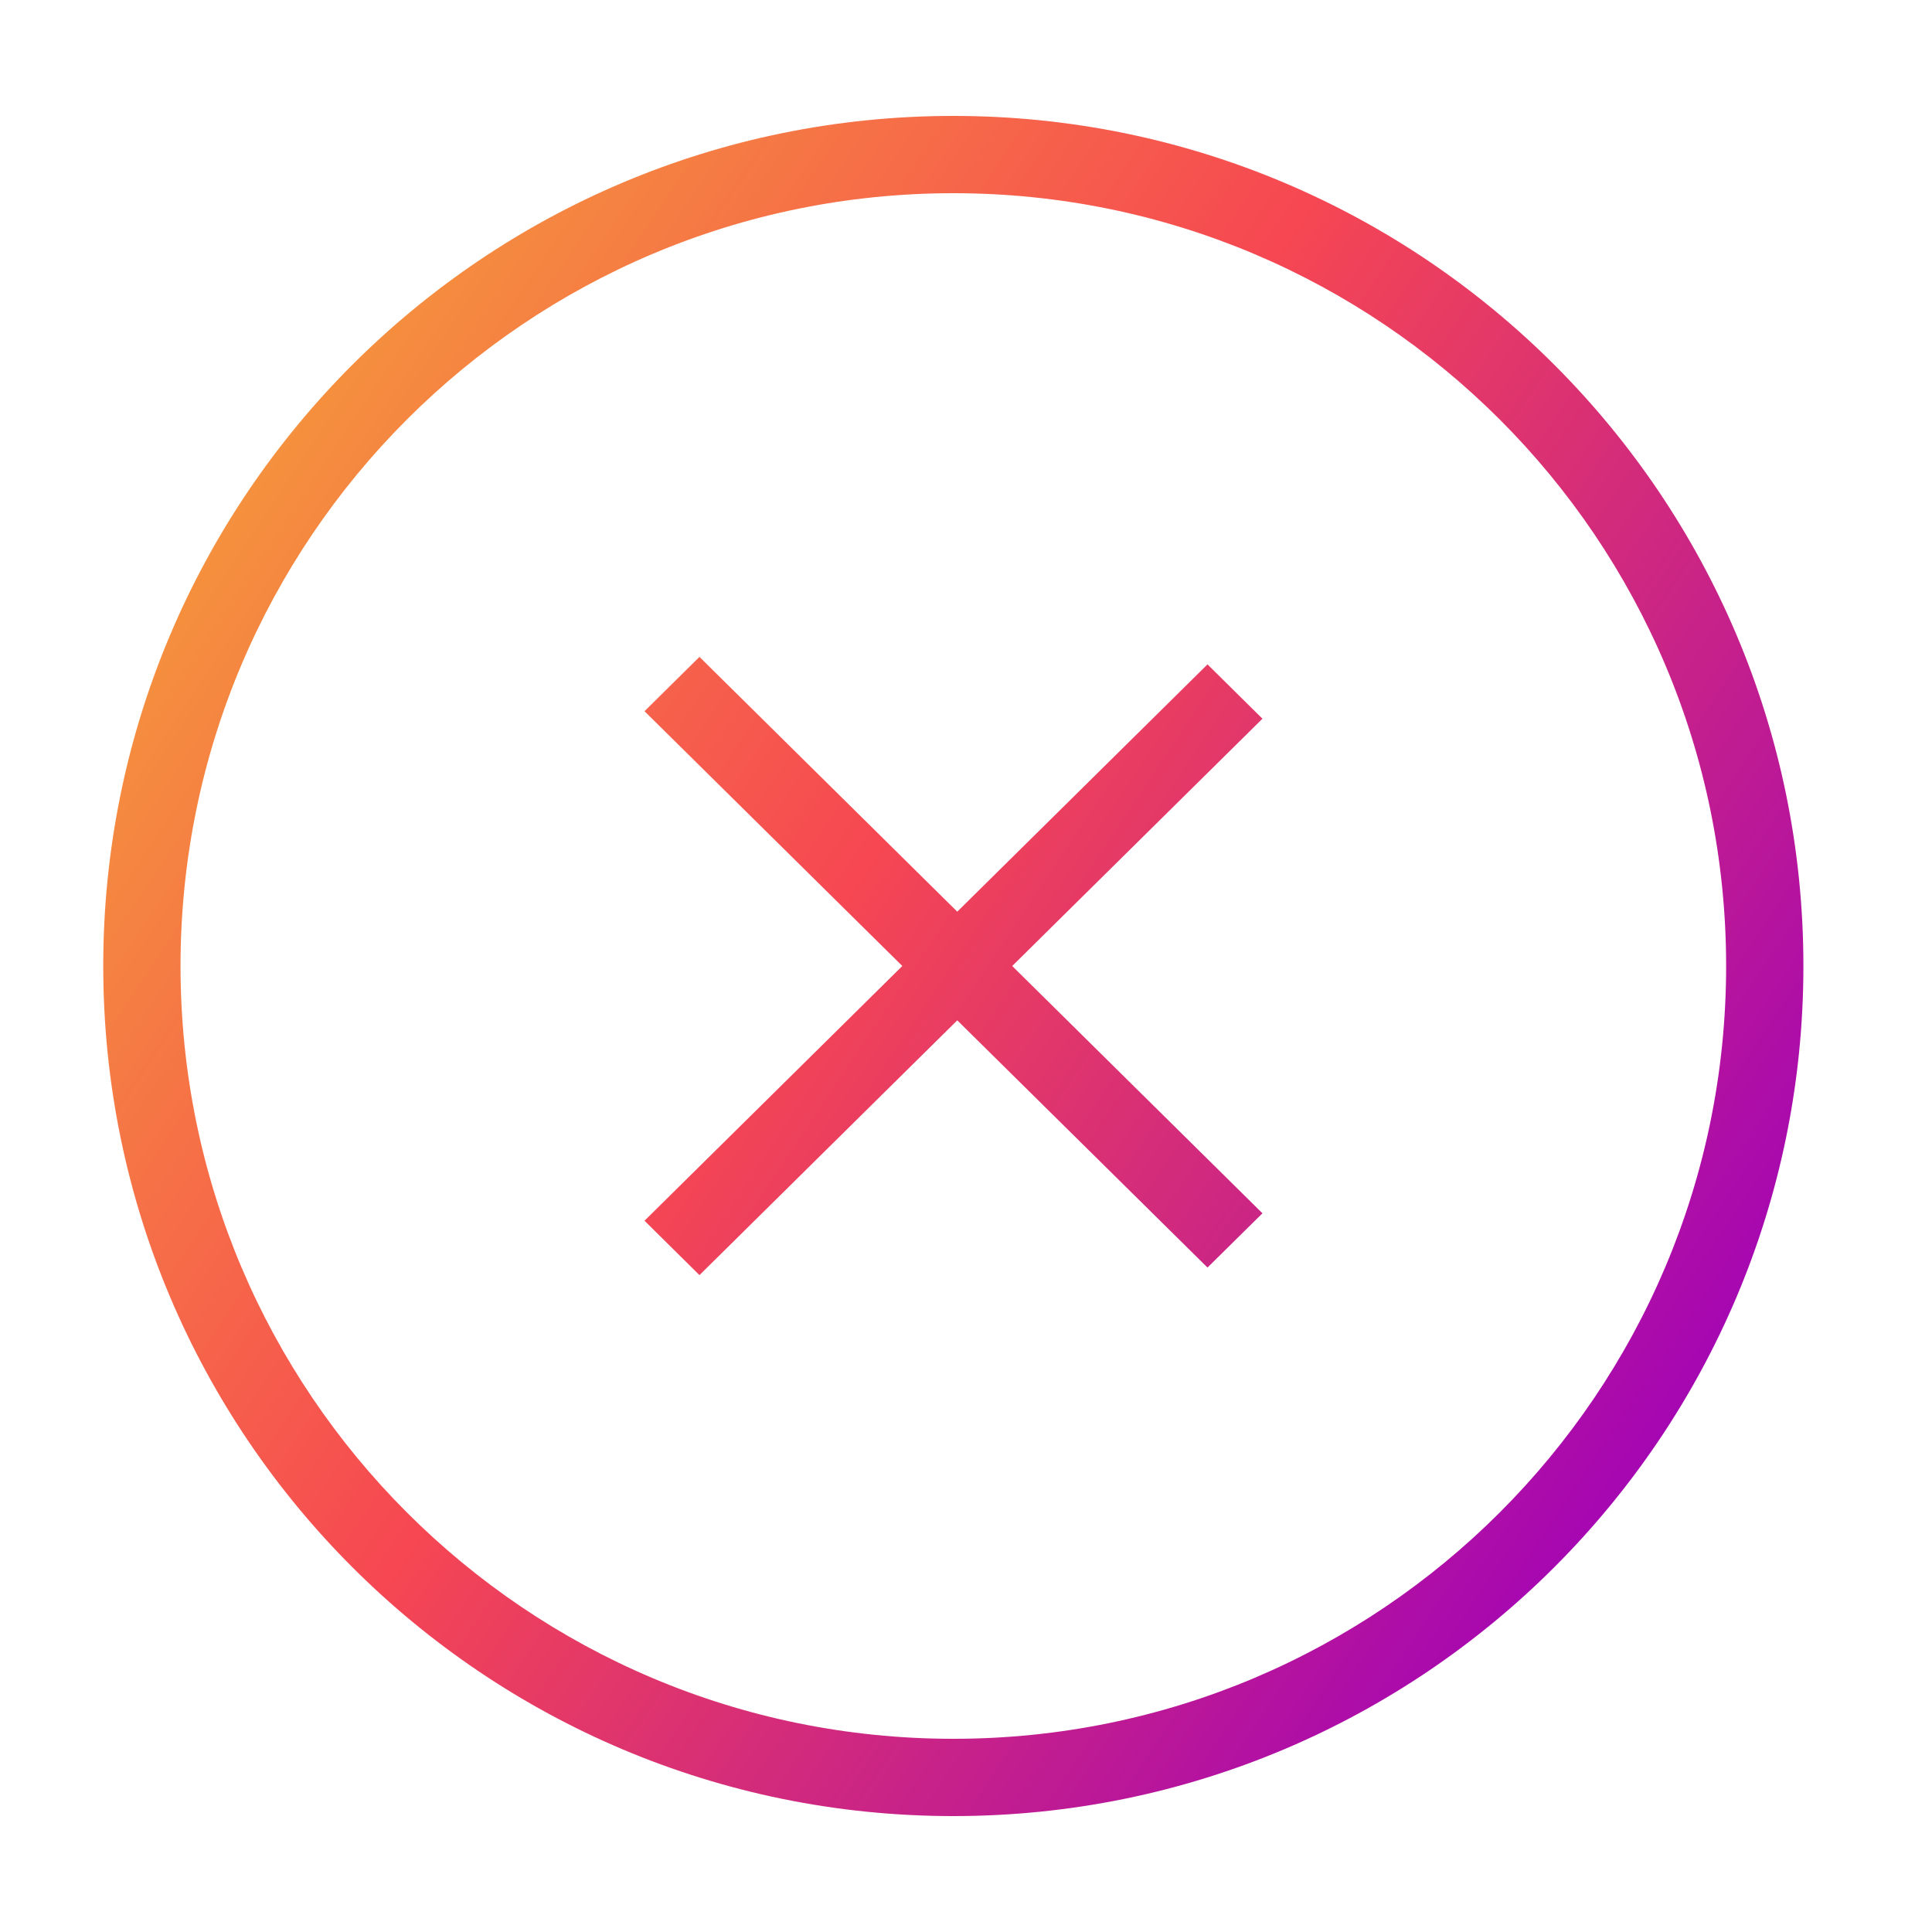
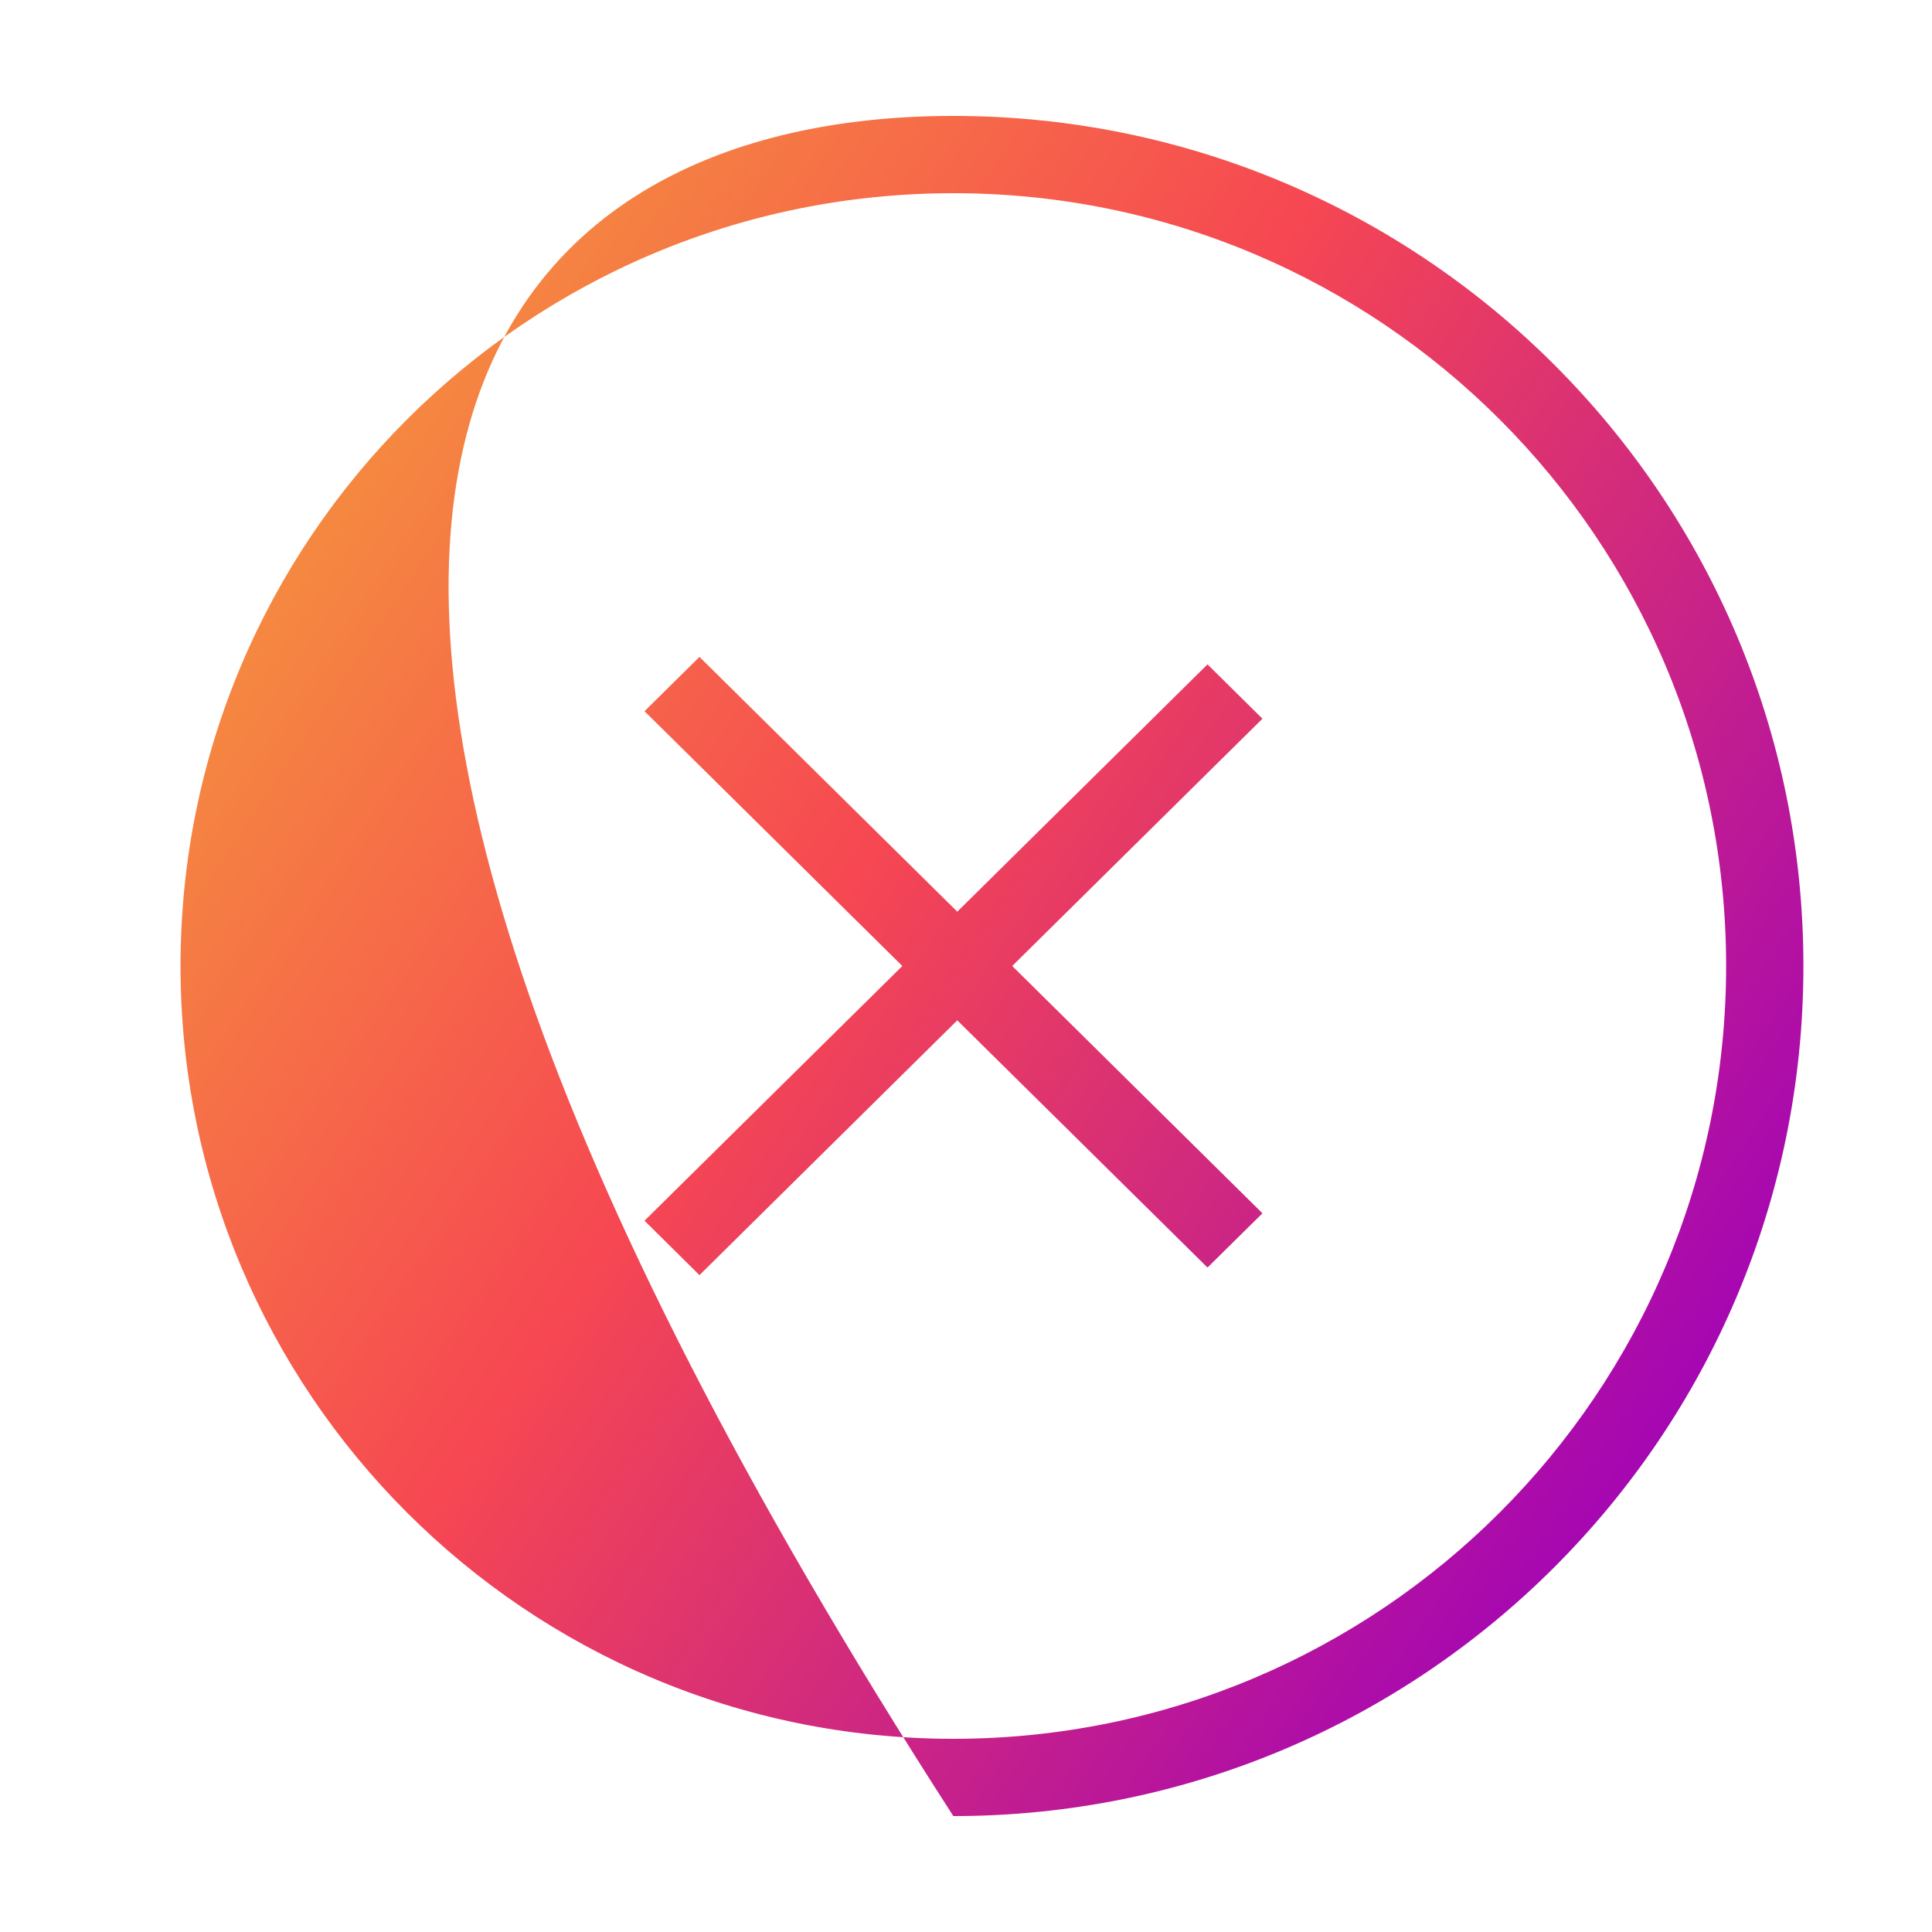
<svg xmlns="http://www.w3.org/2000/svg" width="25" height="25" viewBox="0 0 25 25" fill="none">
-   <path d="M22.336 12.5C22.336 6.977 17.859 2.5 12.336 2.5C6.813 2.5 2.336 6.977 2.336 12.5C2.336 18.023 6.813 22.5 12.336 22.5C17.859 22.5 22.336 18.023 22.336 12.5ZM23.336 12.5C23.336 18.575 18.411 23.5 12.336 23.5C6.261 23.5 1.336 18.575 1.336 12.5C1.336 6.425 6.261 1.5 12.336 1.5C18.411 1.5 23.336 6.425 23.336 12.5ZM9.051 8.5L12.387 11.797L15.625 8.597L16.336 9.3L13.098 12.5L16.336 15.7L15.625 16.402L12.387 13.203L9.051 16.5L8.34 15.796L11.676 12.5L8.34 9.203L9.051 8.5Z" fill="url(#paint0_linear_6019_165878)" />
+   <path d="M22.336 12.5C22.336 6.977 17.859 2.5 12.336 2.5C6.813 2.5 2.336 6.977 2.336 12.5C2.336 18.023 6.813 22.5 12.336 22.5C17.859 22.5 22.336 18.023 22.336 12.5ZM23.336 12.5C23.336 18.575 18.411 23.5 12.336 23.5C1.336 6.425 6.261 1.5 12.336 1.5C18.411 1.5 23.336 6.425 23.336 12.5ZM9.051 8.5L12.387 11.797L15.625 8.597L16.336 9.3L13.098 12.5L16.336 15.7L15.625 16.402L12.387 13.203L9.051 16.5L8.34 15.796L11.676 12.5L8.34 9.203L9.051 8.5Z" fill="url(#paint0_linear_6019_165878)" />
  <defs>
    <linearGradient id="paint0_linear_6019_165878" x1="6.164" y1="-2.097" x2="27.331" y2="12.083" gradientUnits="userSpaceOnUse">
      <stop stop-color="#F5A239" />
      <stop offset="0.454" stop-color="#F64752" />
      <stop offset="1" stop-color="#9D00BB" />
    </linearGradient>
  </defs>
</svg>